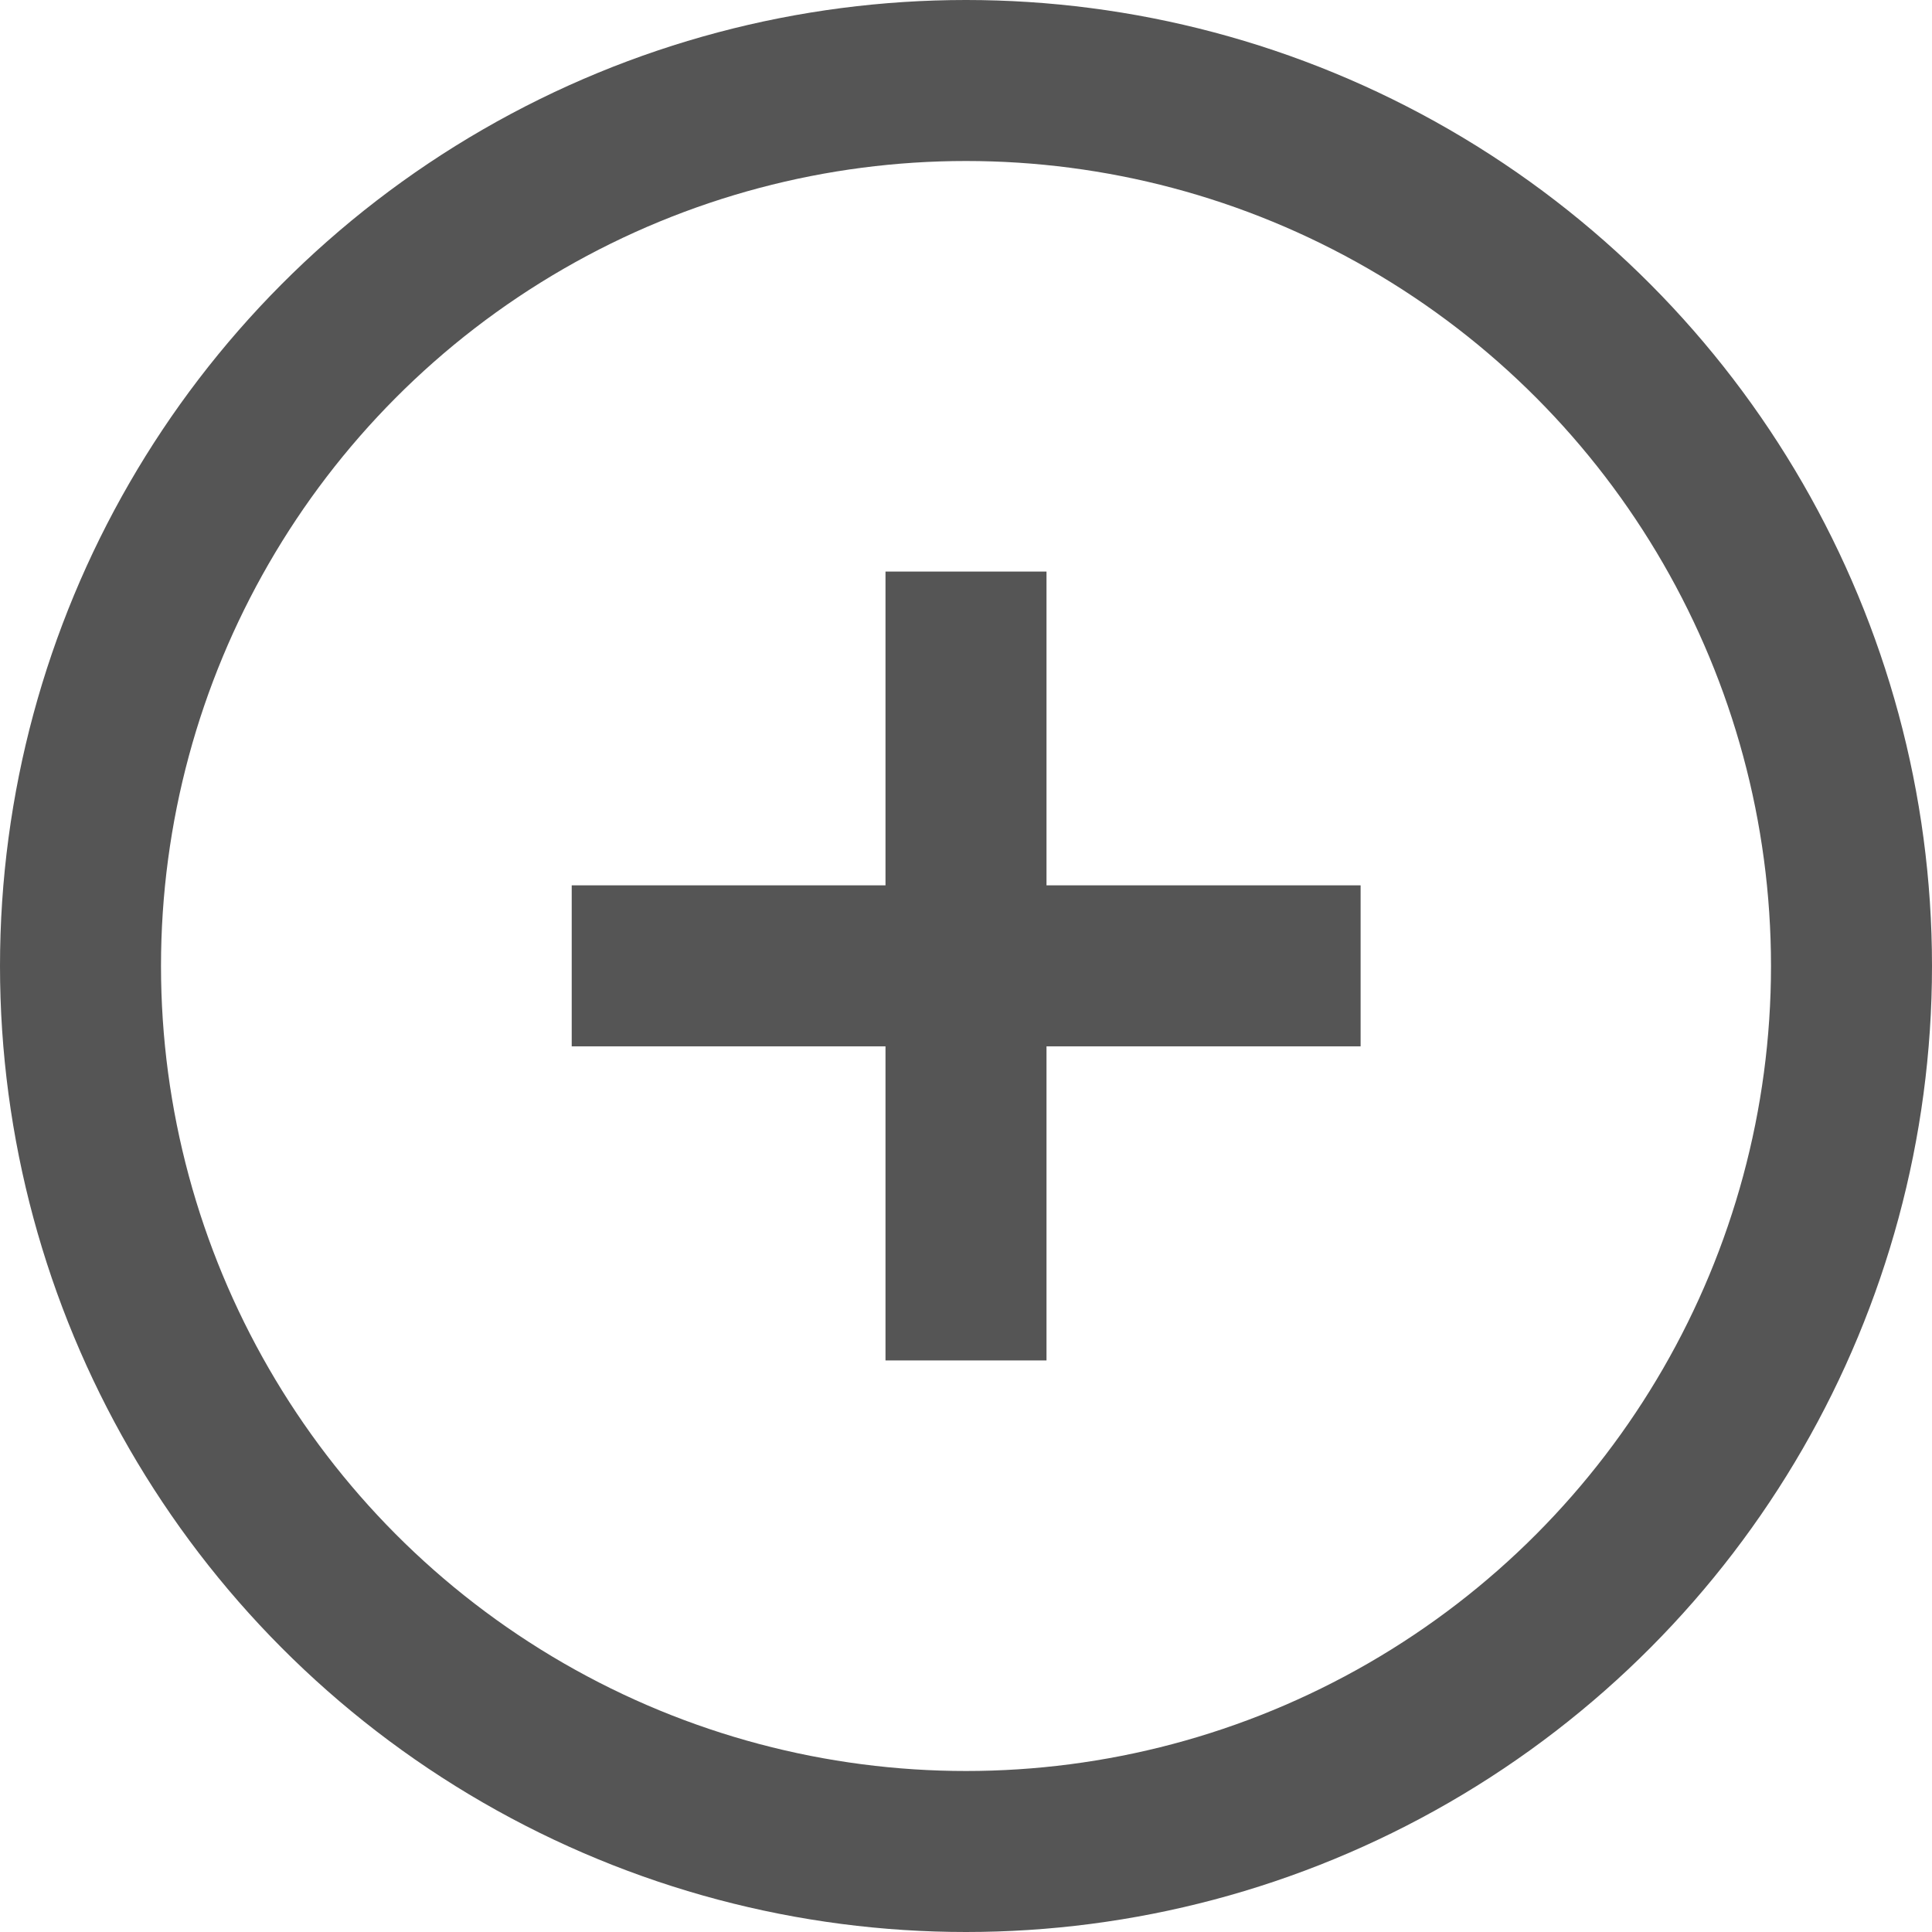
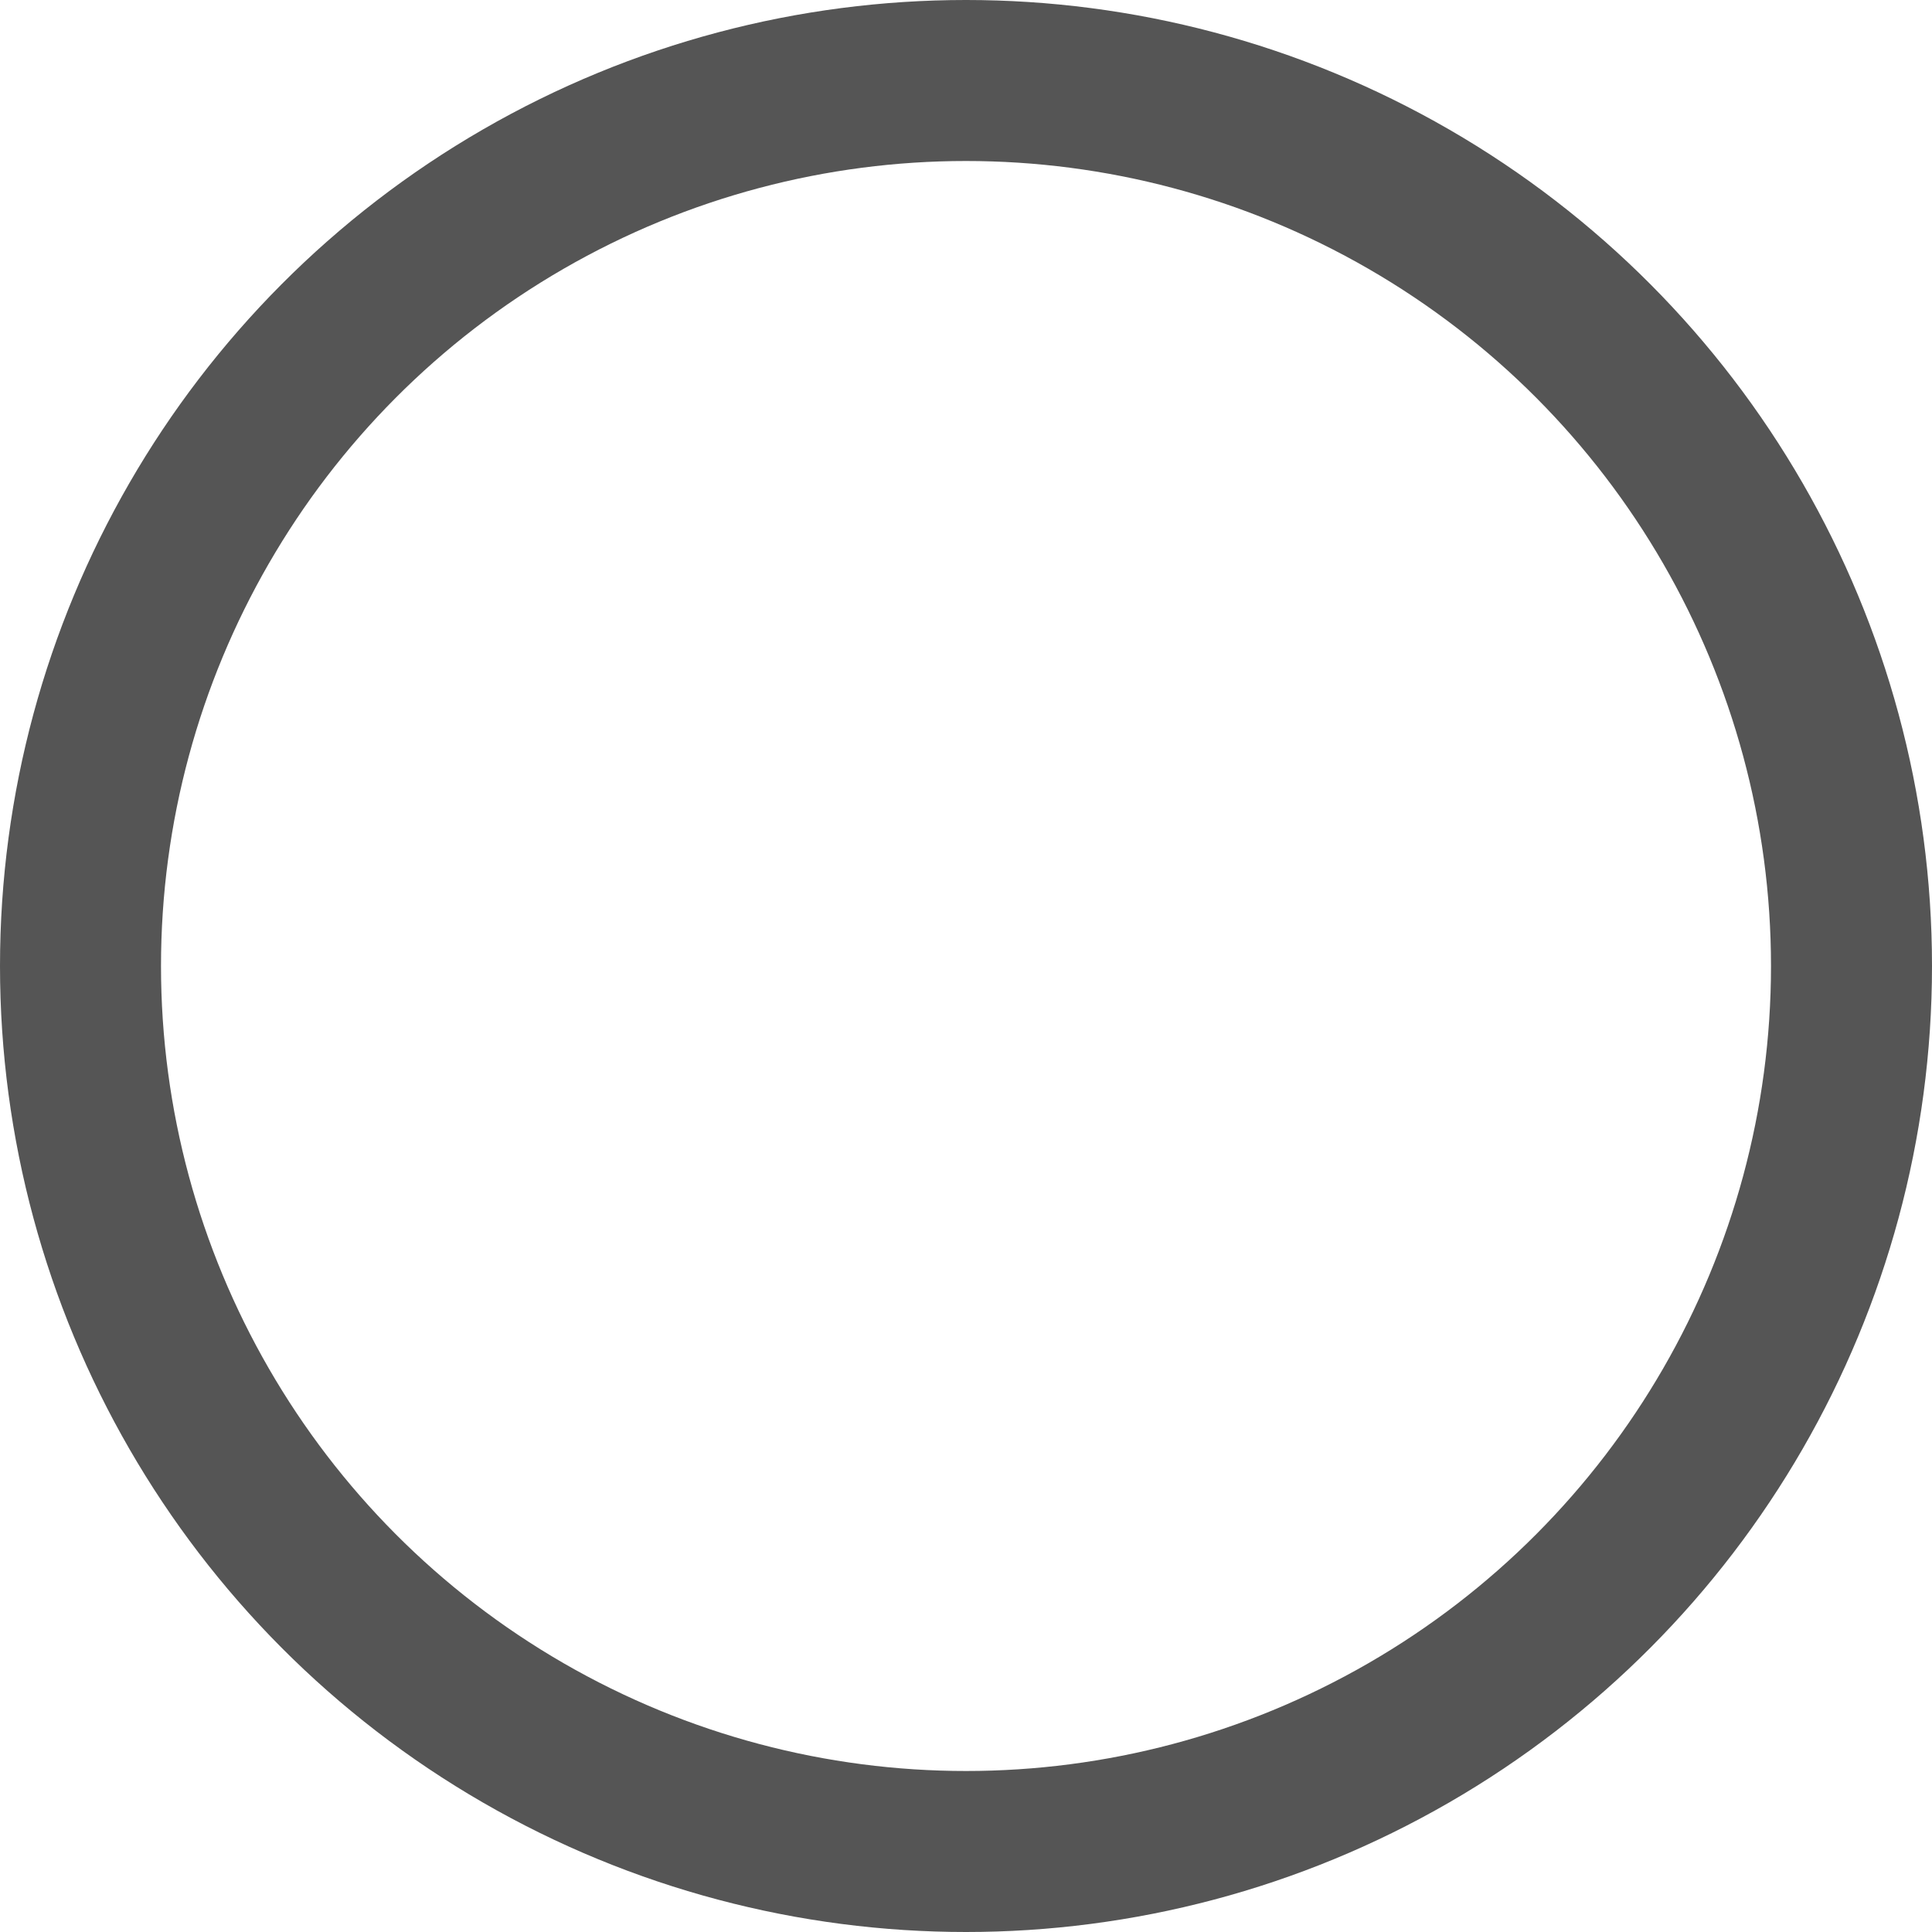
<svg xmlns="http://www.w3.org/2000/svg" width="12" height="12" viewBox="0 0 12 12">
  <g id="plus_icon" transform="translate(-0.241 0.248)">
    <g id="楕円形_5" data-name="楕円形 5" transform="translate(0.241 -0.248)" fill="none" stroke="#555" stroke-width="1">
-       <circle cx="6" cy="6" r="6" stroke="none" />
      <circle cx="6" cy="6" r="5.5" fill="none" />
    </g>
-     <path id="パス_13684" data-name="パス 13684" d="M133.066,49.162h4.9" transform="translate(-129.274 -43.411)" fill="none" stroke="#555" stroke-width="1" />
-     <path id="パス_13685" data-name="パス 13685" d="M0,0H4.9" transform="translate(6.241 3.302) rotate(90)" fill="none" stroke="#555" stroke-width="1" />
  </g>
</svg>